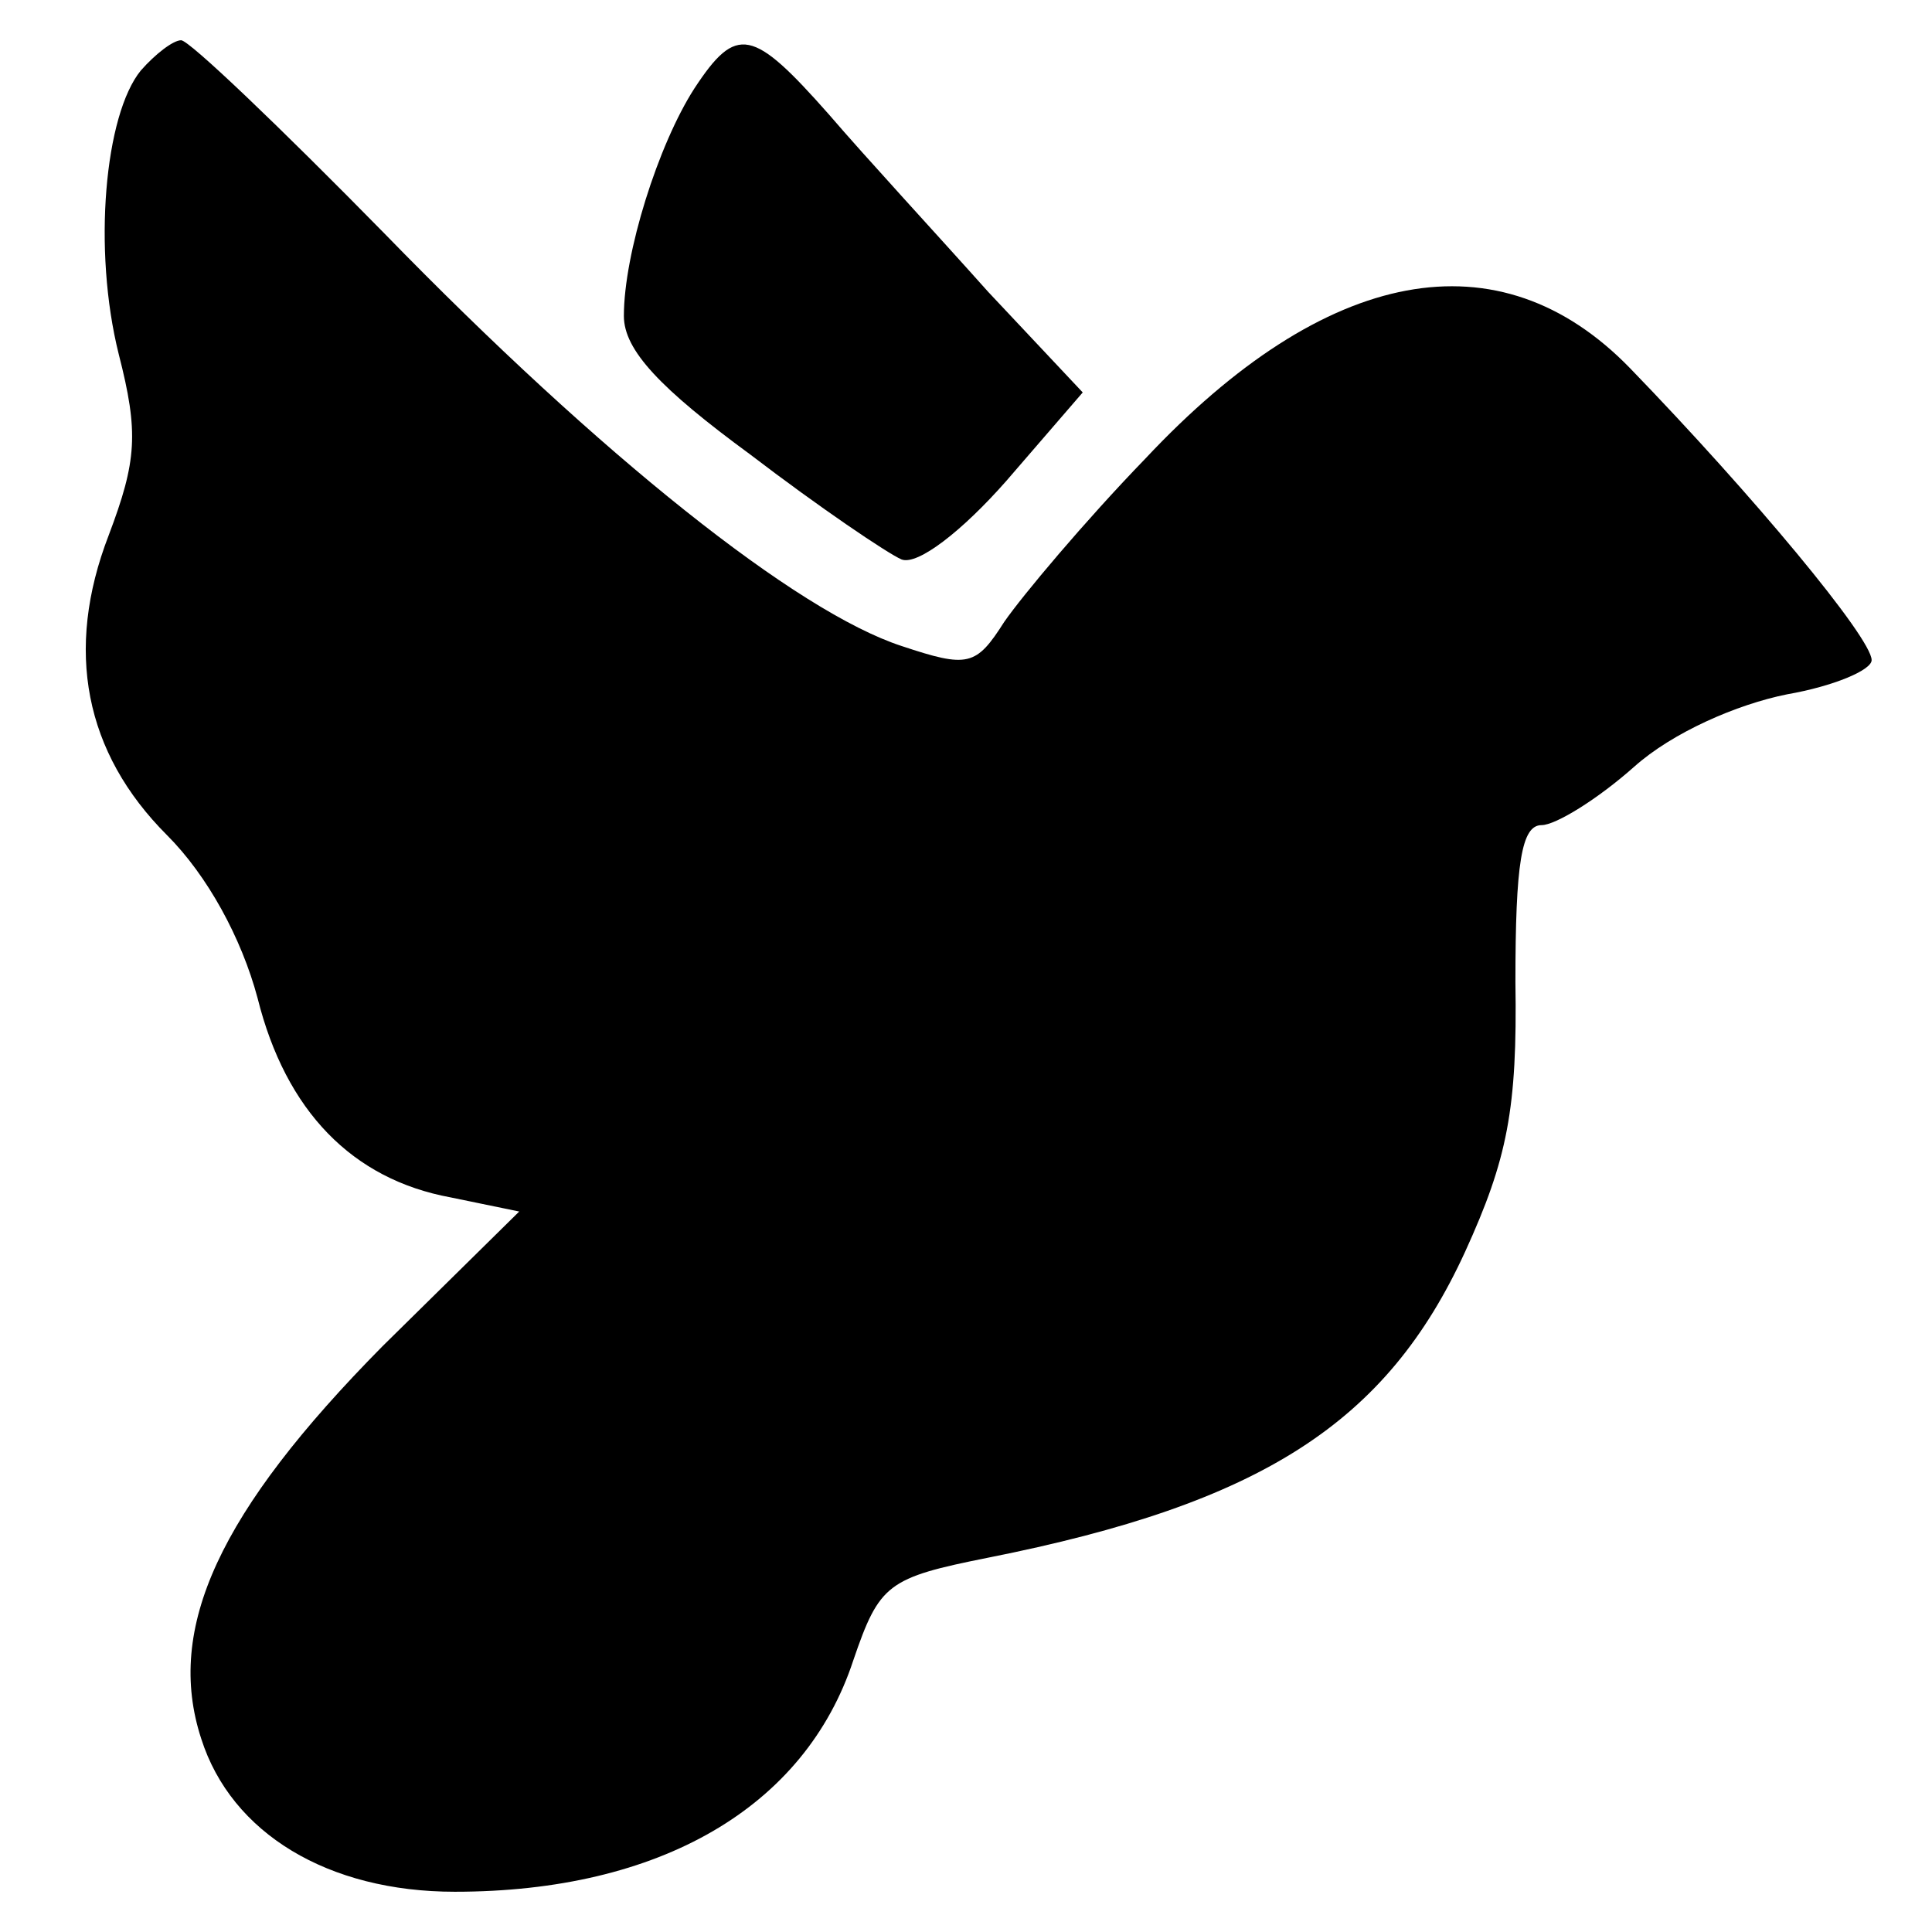
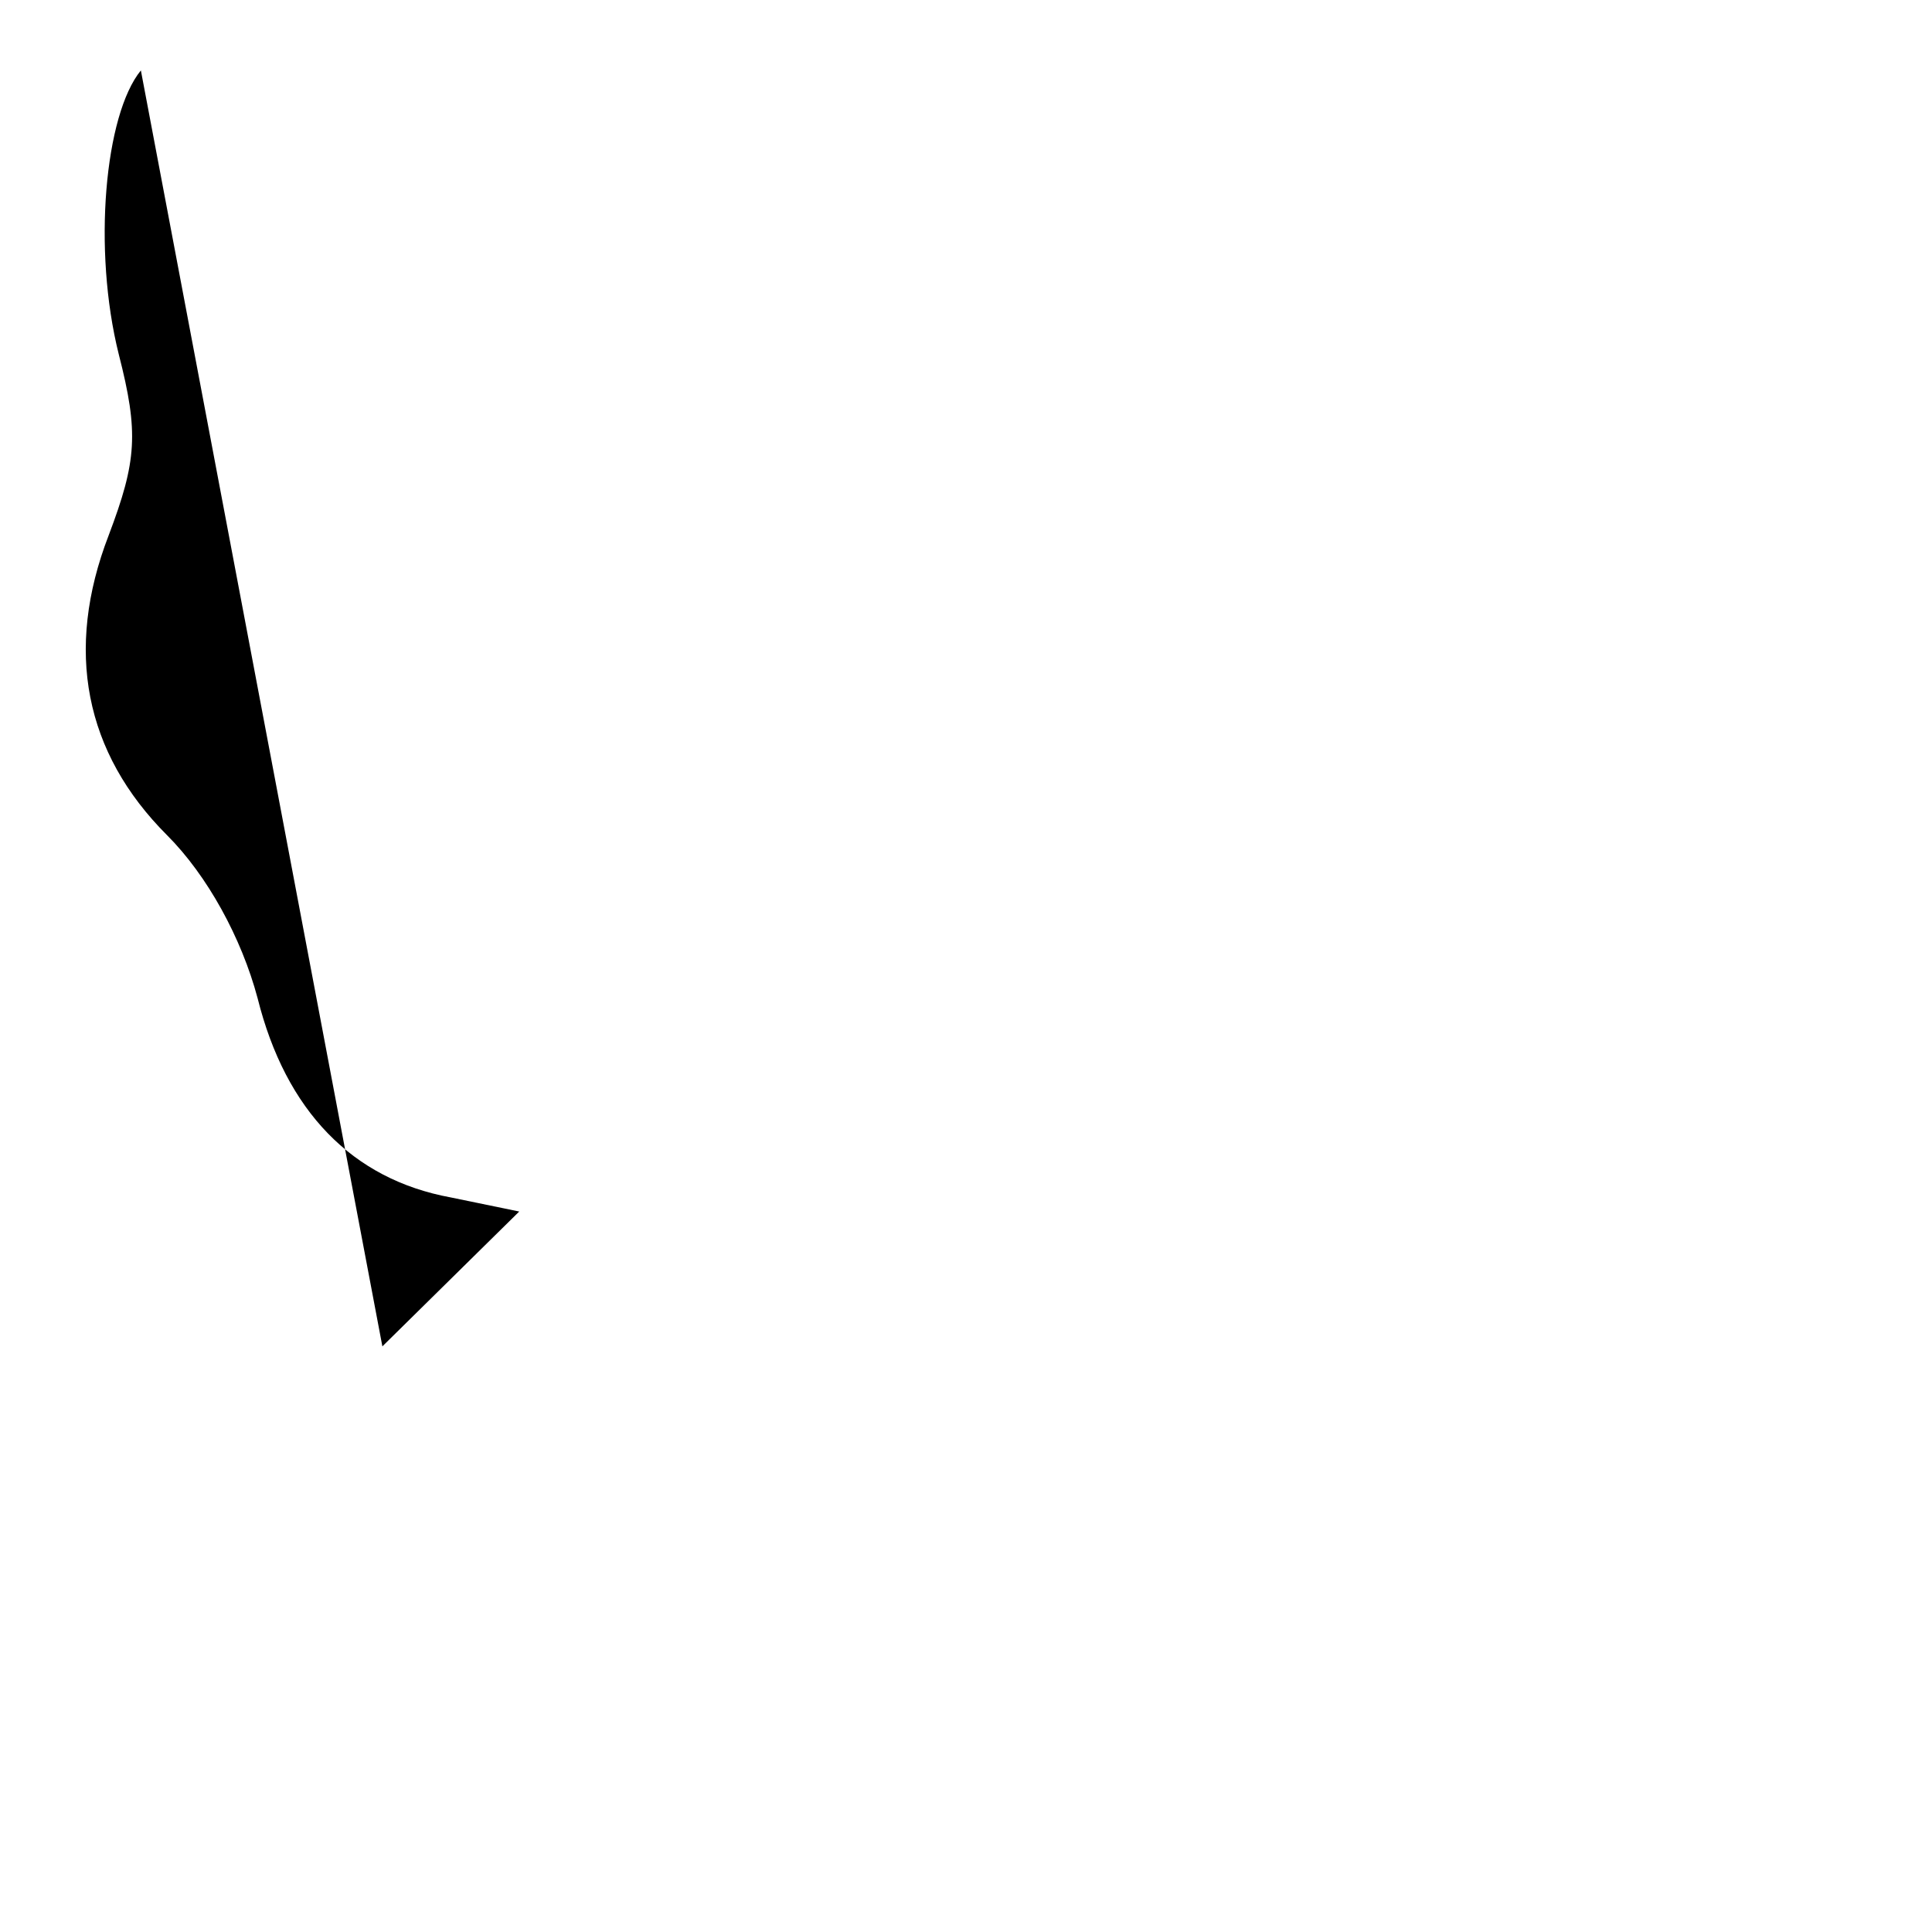
<svg xmlns="http://www.w3.org/2000/svg" version="1.0" width="96pt" height="96pt" viewBox="0 0 96 96" preserveAspectRatio="xMidYMid meet">
  <g transform="translate(0,96) scale(0.1,-0.1)" fill="#000000" stroke="none">
-     <path d="M70 925 c-18 -22 -24 -89 -11 -141 10 -39 9 -53 -5 -90 -22 -57 -12 -108 29 -149 20 -20 37 -51 45 -81 14 -56 47 -90 96 -99 l34 -7 -68 -67 c-81 -82 -108 -140 -90 -195 15 -47 63 -76 126 -76 102 0 174 42 198 115 13 38 17 41 67 51 136 27 198 67 237 152 21 46 26 71 25 134 0 59 3 78 13 78 7 0 28 13 46 29 19 17 51 31 76 36 23 4 42 12 42 17 0 11 -59 82 -120 145 -65 67 -151 51 -241 -45 -30 -31 -61 -68 -70 -81 -14 -22 -18 -23 -51 -12 -52 17 -149 94 -257 205 -52 53 -97 96 -101 96 -4 0 -13 -7 -20 -15z" />
-     <path d="M345 916 c-18 -28 -35 -82 -35 -113 0 -17 18 -36 63 -69 34 -26 68 -49 75 -52 8 -3 30 14 52 39 l38 44 -47 50 c-25 28 -61 67 -79 88 -38 43 -46 45 -67 13z" />
+     <path d="M70 925 c-18 -22 -24 -89 -11 -141 10 -39 9 -53 -5 -90 -22 -57 -12 -108 29 -149 20 -20 37 -51 45 -81 14 -56 47 -90 96 -99 l34 -7 -68 -67 z" />
  </g>
</svg>